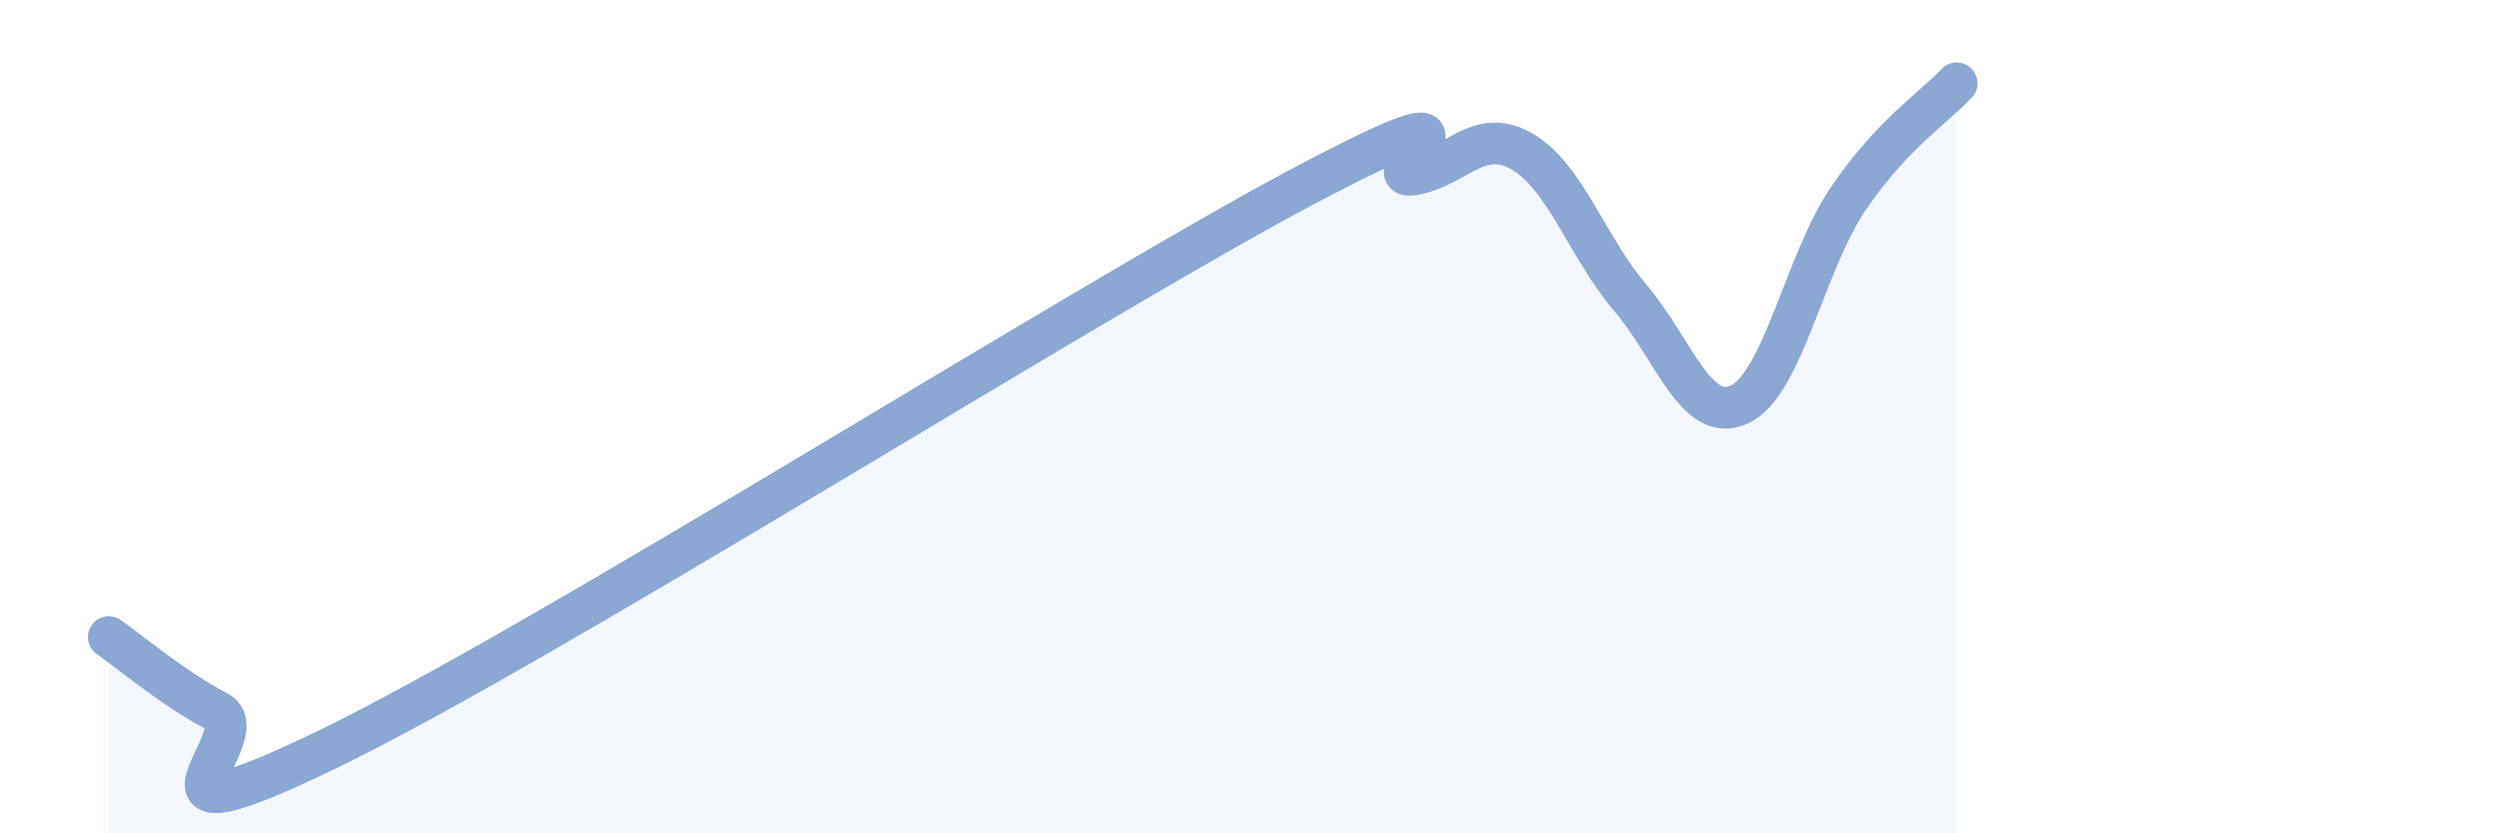
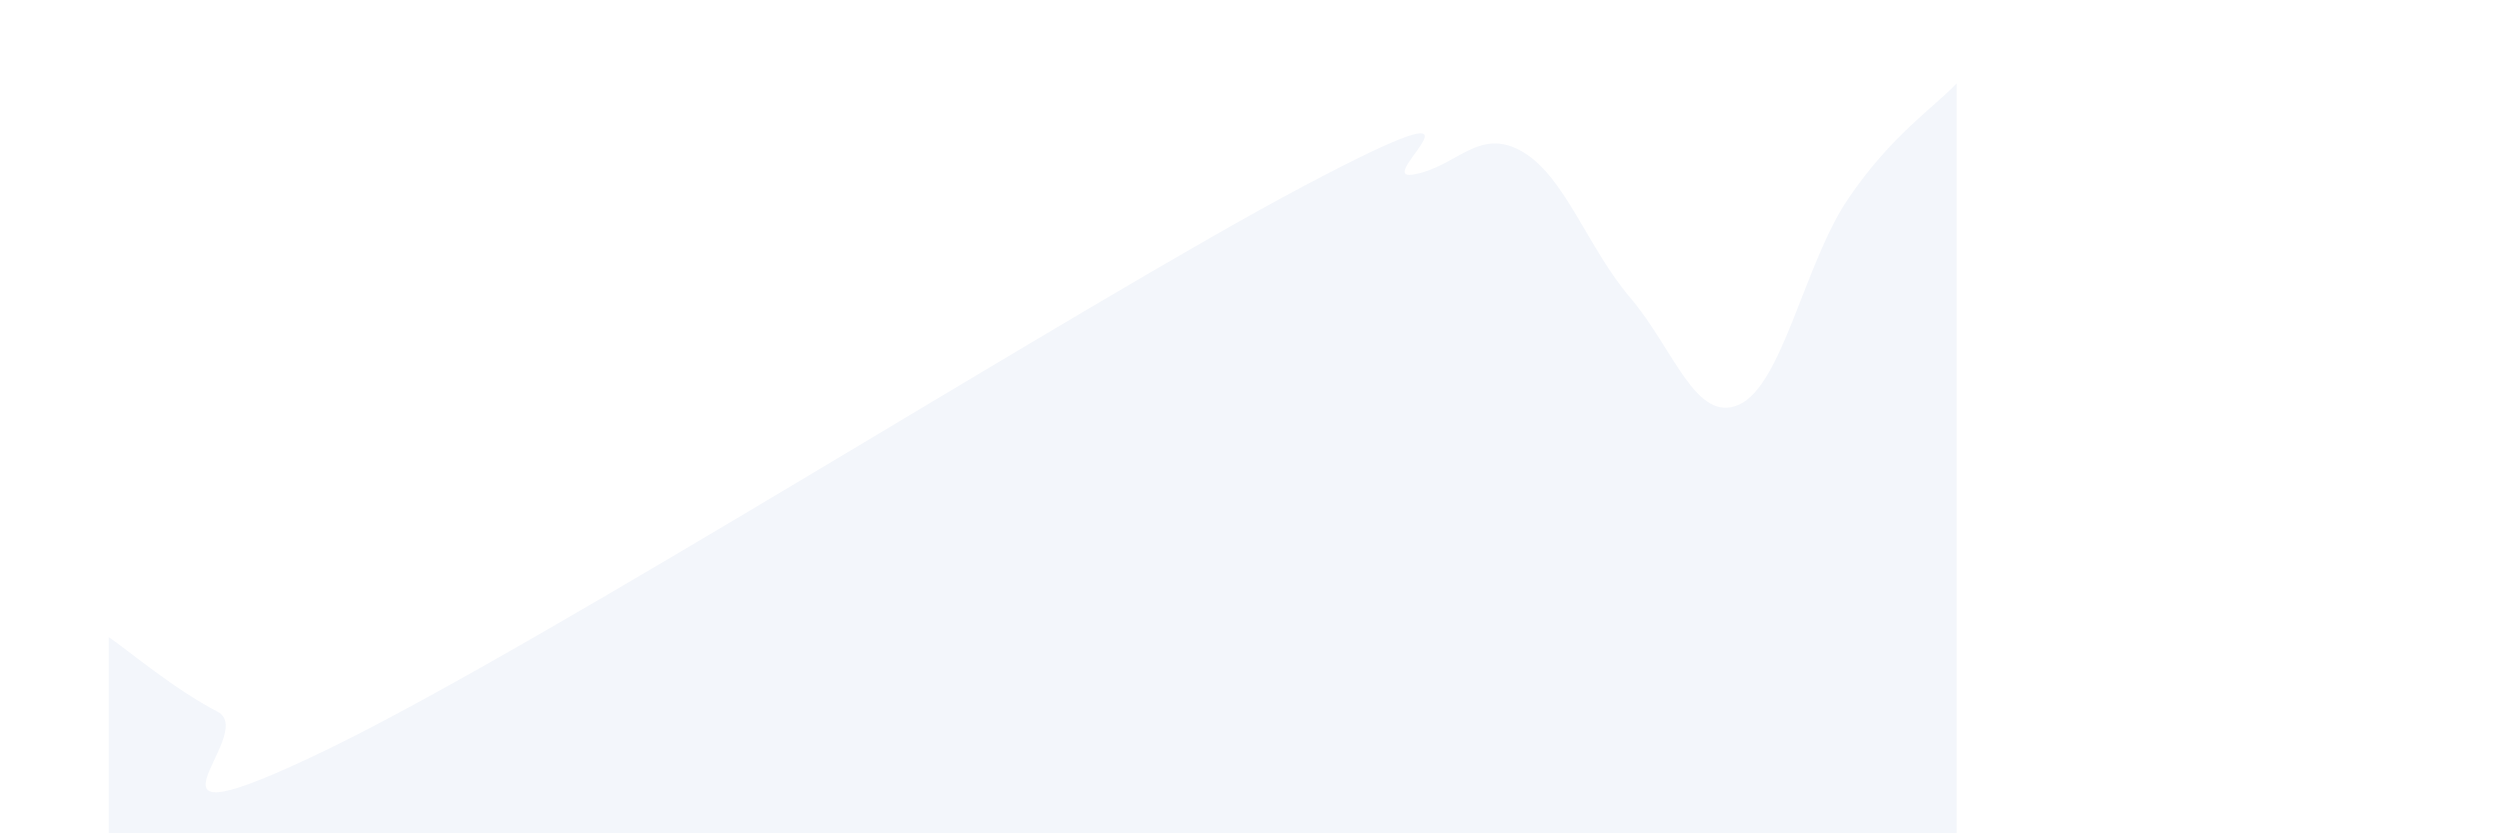
<svg xmlns="http://www.w3.org/2000/svg" width="60" height="20" viewBox="0 0 60 20">
  <path d="M 2.61,15.29 C 3.13,15.65 4.18,16.54 5.22,17.08 C 6.26,17.62 2.61,20.52 7.83,18 C 13.05,15.48 26.08,7.22 31.3,4.46 C 36.52,1.7 32.87,4.36 33.91,4.19 C 34.95,4.02 35.48,3.04 36.52,3.63 C 37.56,4.22 38.09,5.93 39.13,7.15 C 40.17,8.37 40.7,10.18 41.74,9.71 C 42.78,9.24 43.31,6.32 44.35,4.78 C 45.39,3.24 46.44,2.56 46.96,2L46.96 20L2.61 20Z" fill="#8ba7d3" opacity="0.1" stroke-linecap="round" stroke-linejoin="round" />
-   <path d="M 2.61,15.29 C 3.13,15.65 4.18,16.54 5.22,17.08 C 6.26,17.62 2.61,20.52 7.83,18 C 13.05,15.48 26.08,7.22 31.3,4.46 C 36.52,1.7 32.87,4.36 33.91,4.19 C 34.95,4.02 35.48,3.04 36.52,3.63 C 37.56,4.22 38.09,5.93 39.13,7.15 C 40.17,8.37 40.7,10.18 41.74,9.71 C 42.78,9.24 43.31,6.32 44.35,4.78 C 45.39,3.24 46.44,2.56 46.96,2" stroke="#8ba7d3" stroke-width="1" fill="none" stroke-linecap="round" stroke-linejoin="round" />
</svg>